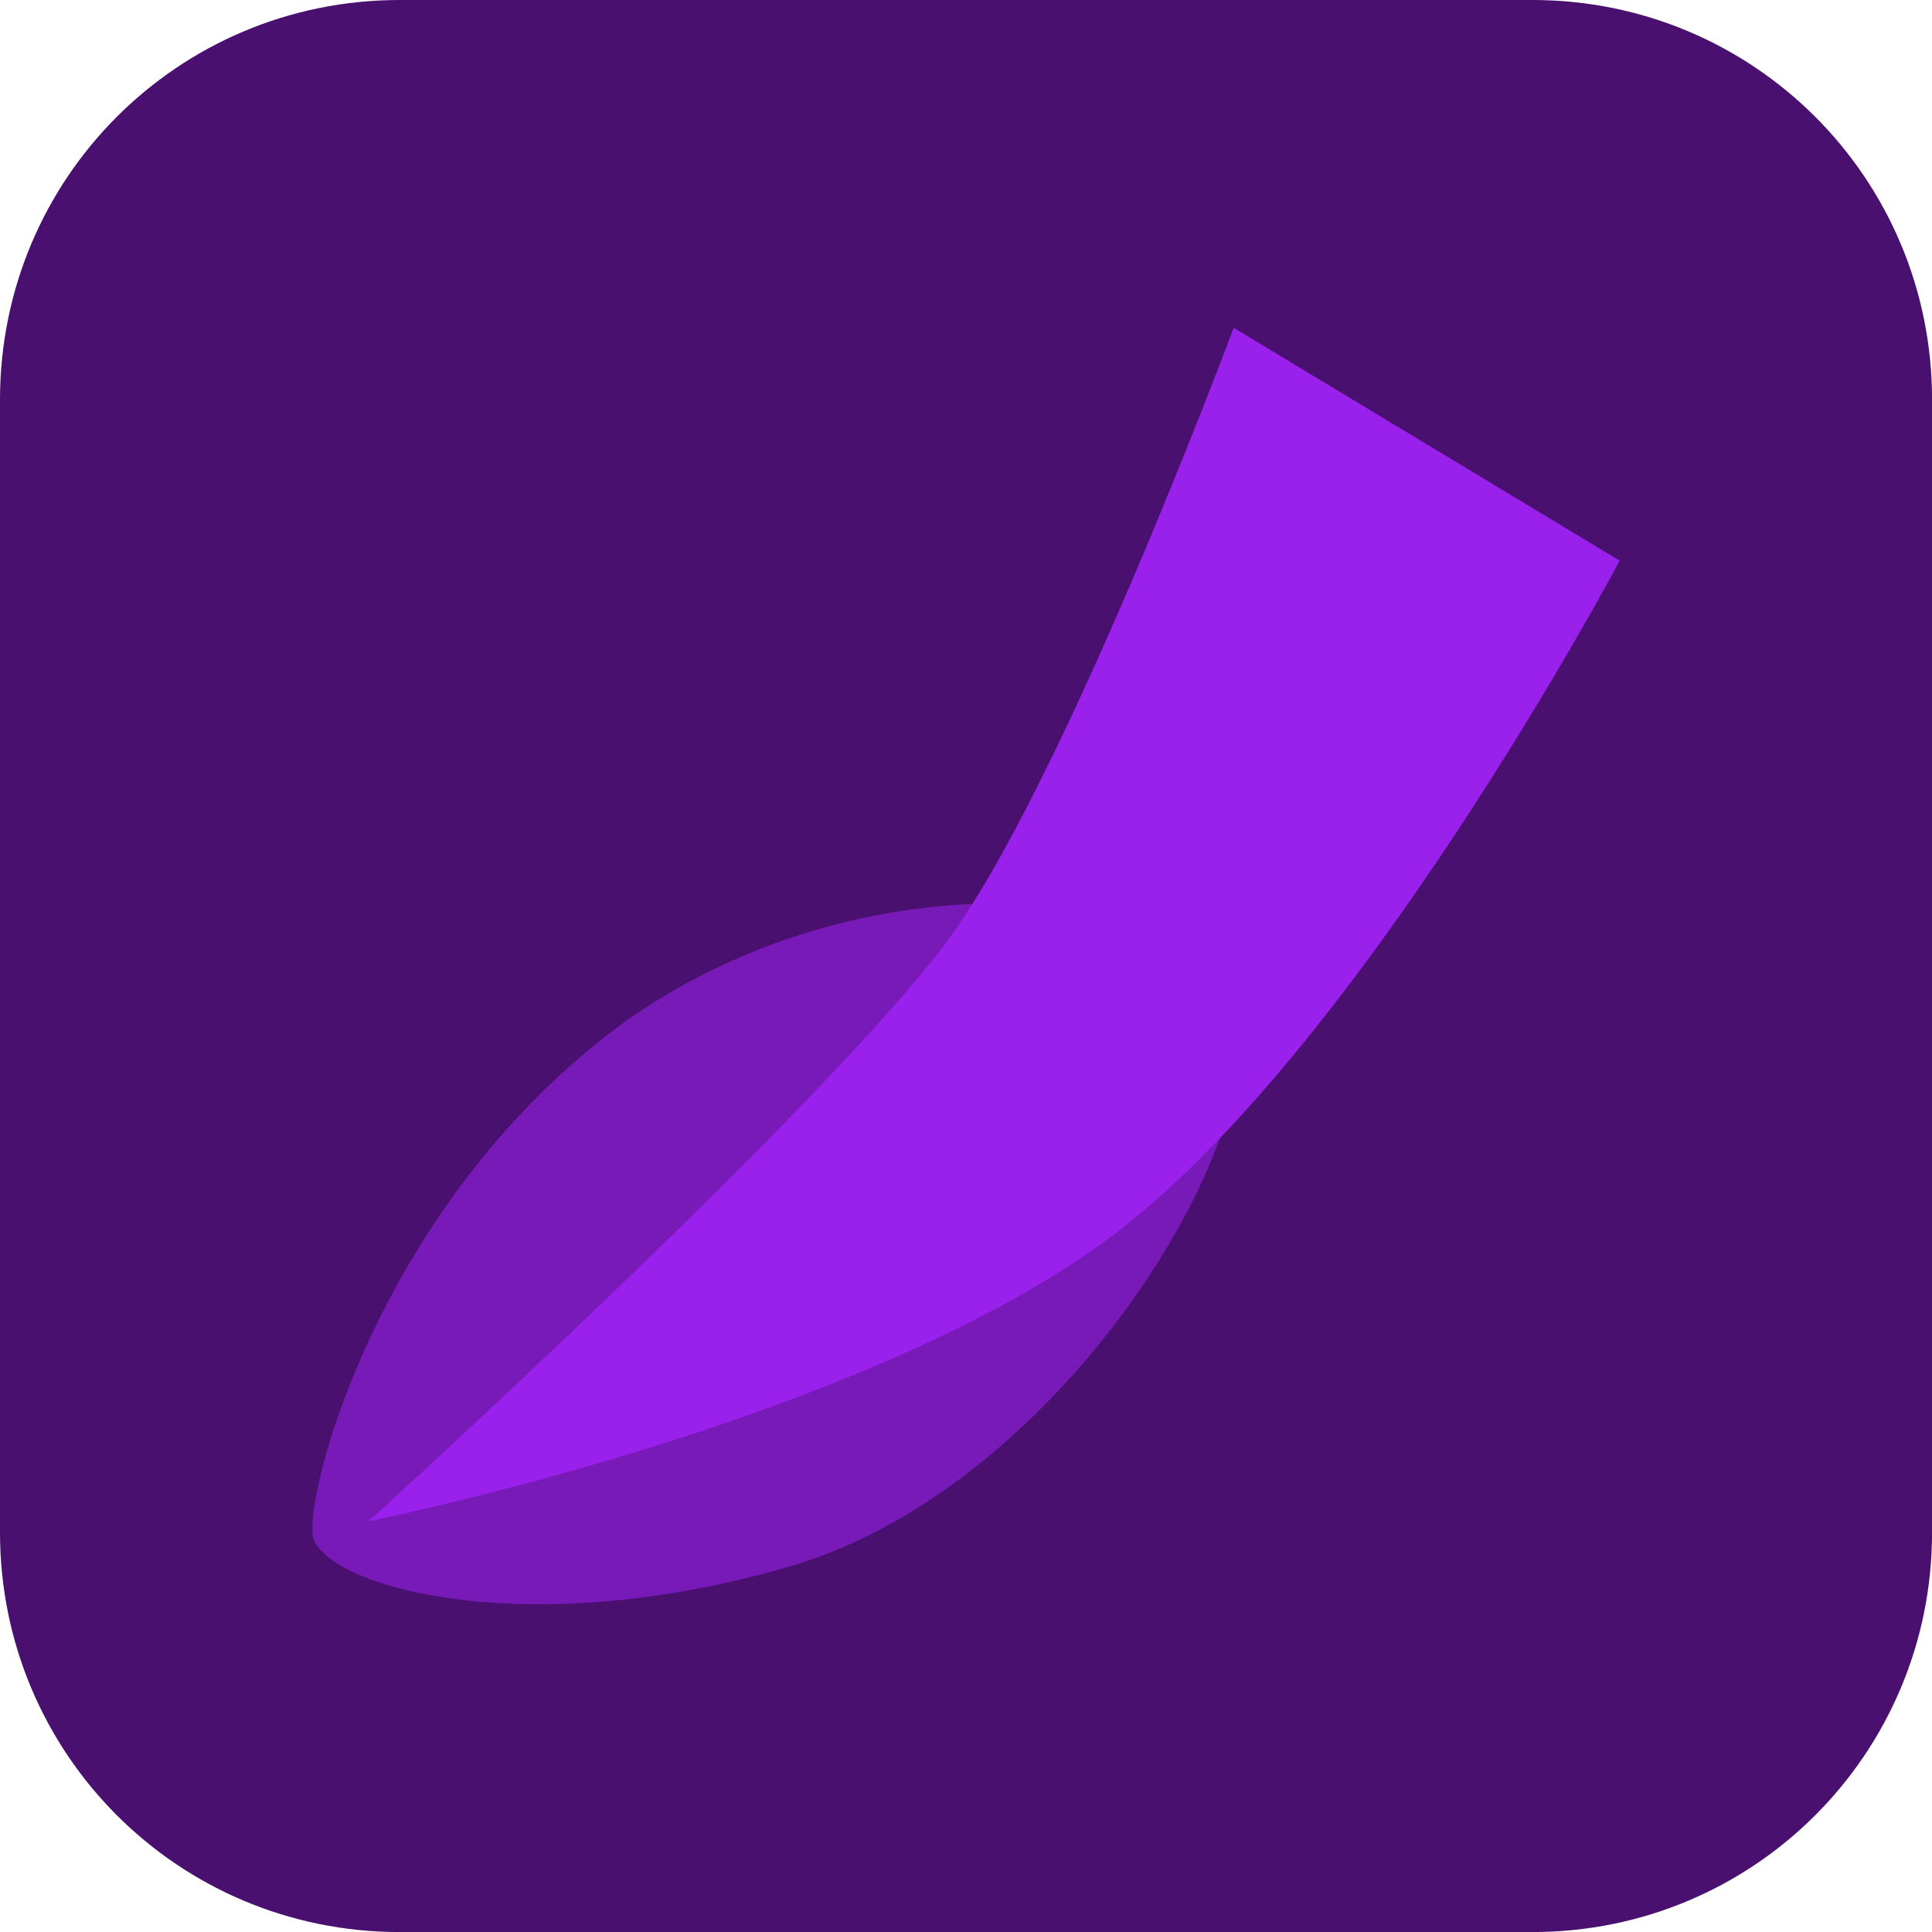
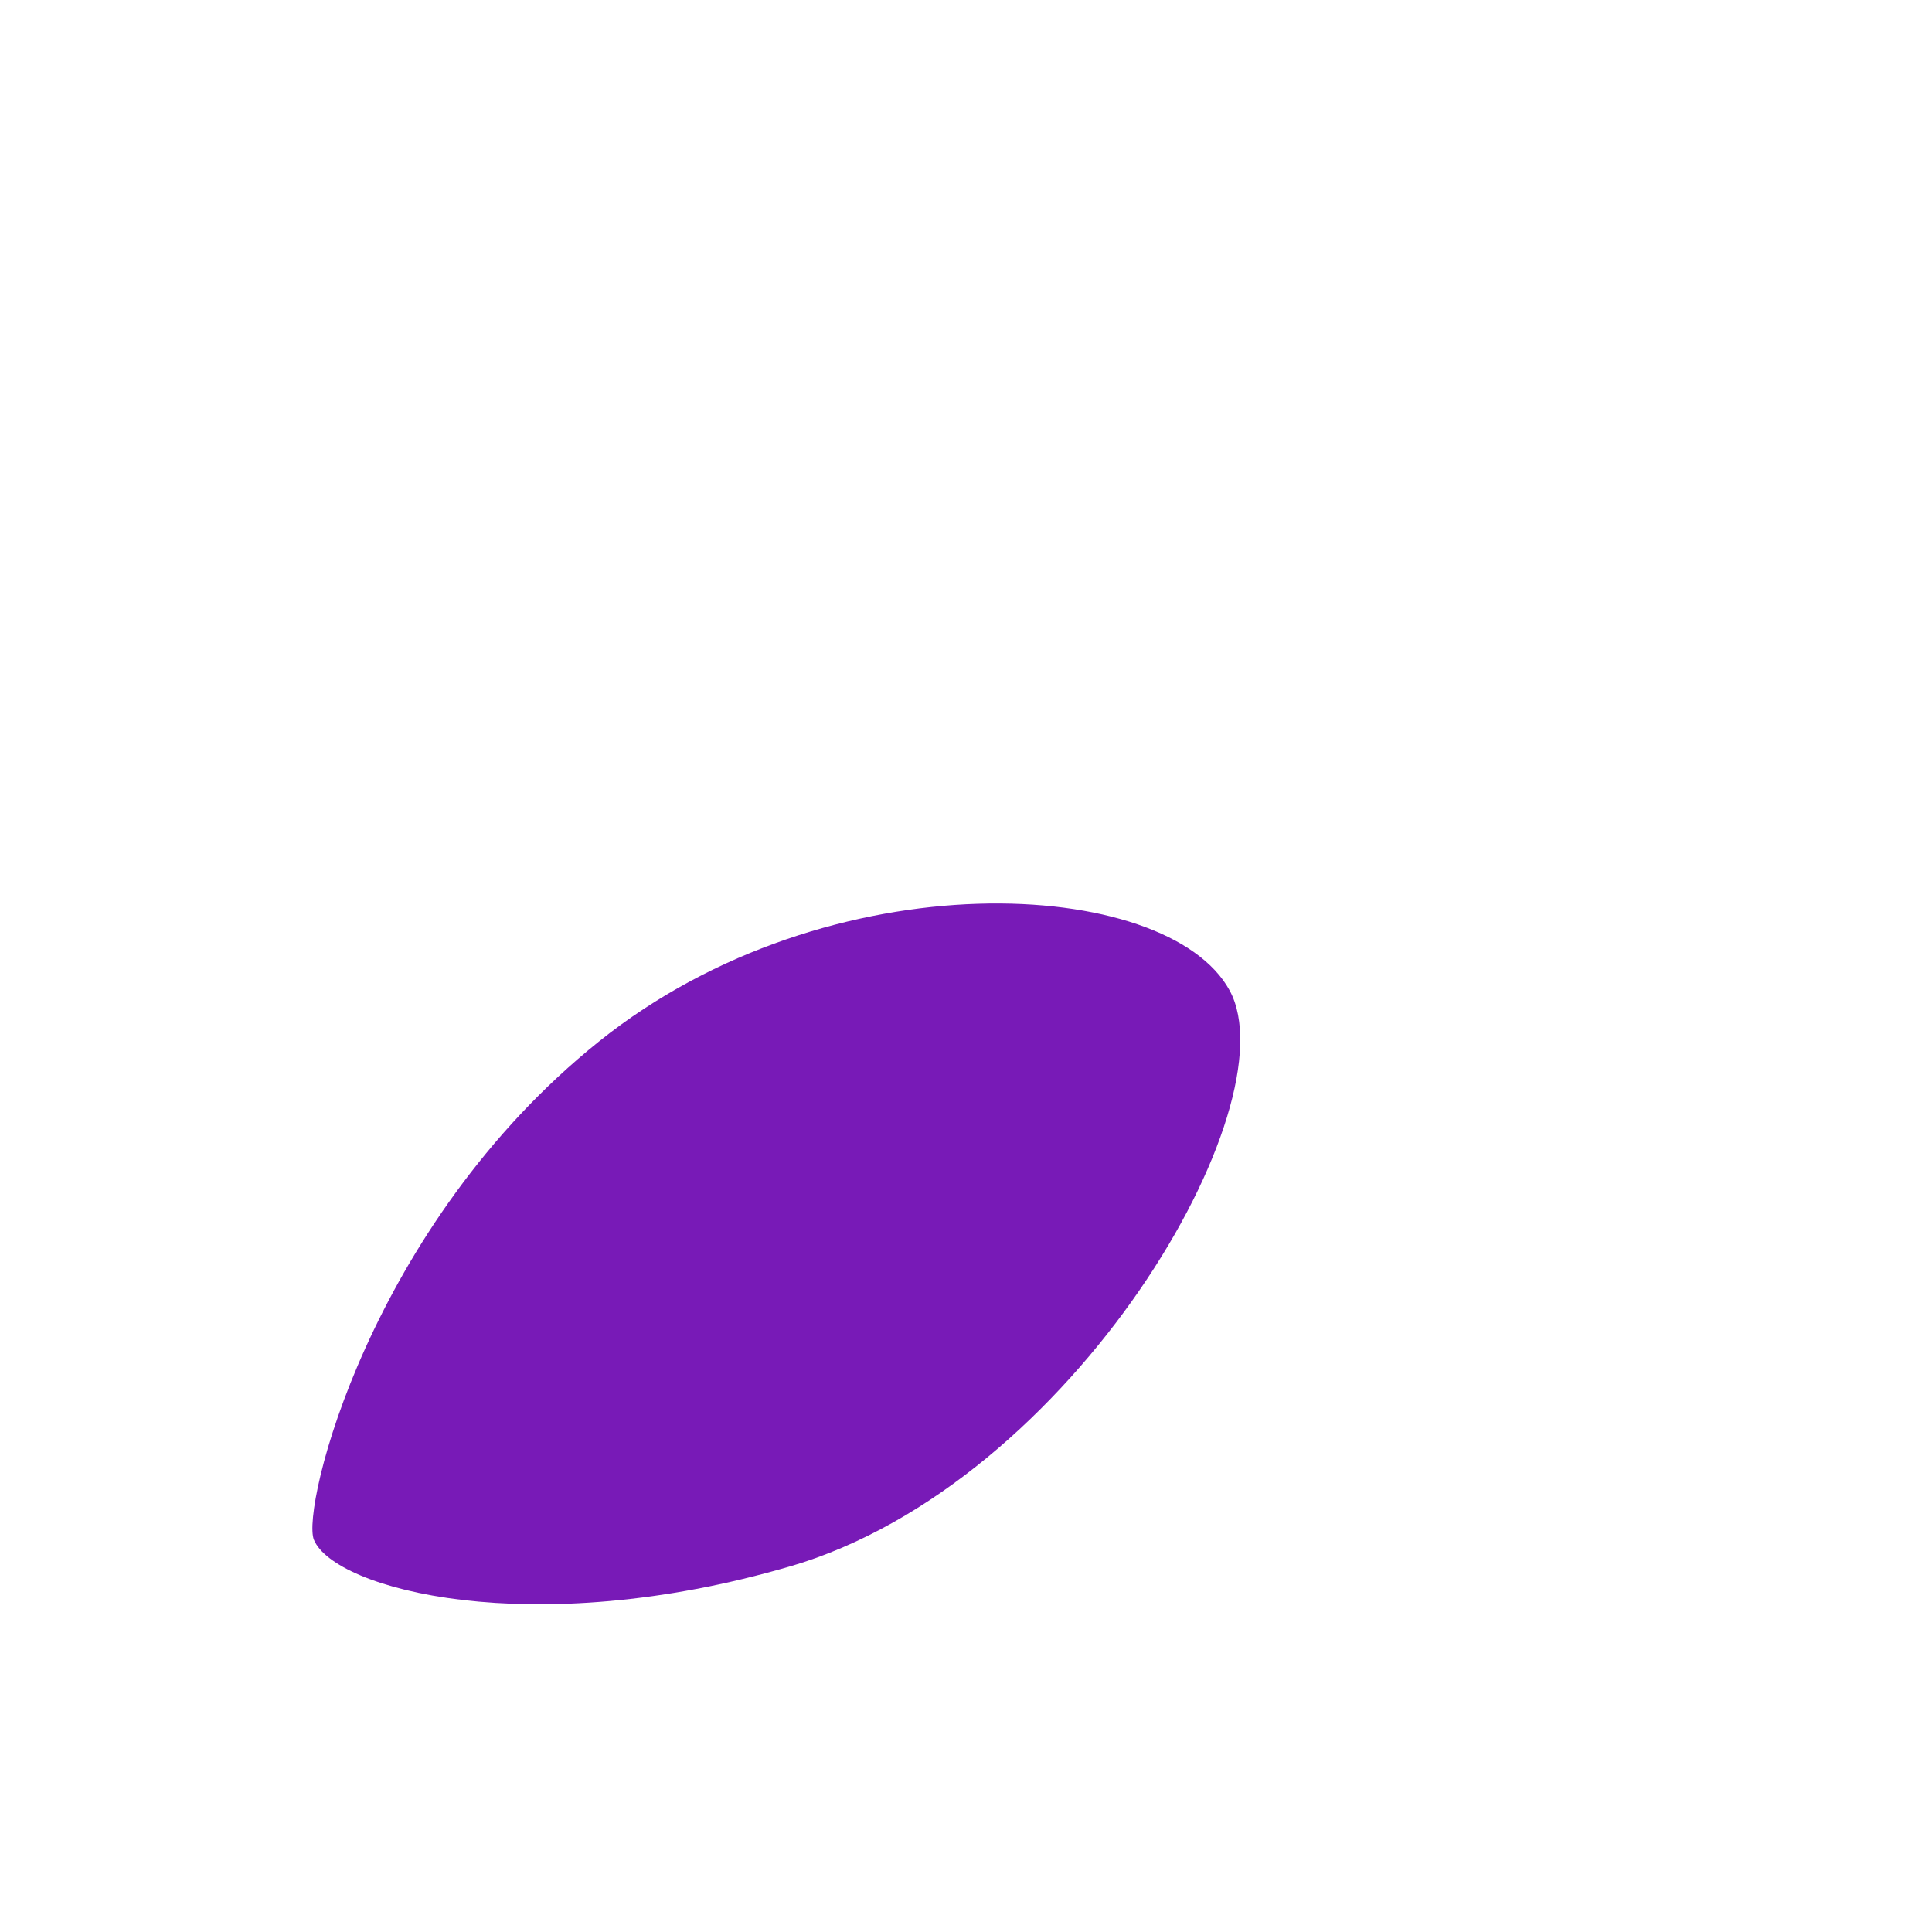
<svg xmlns="http://www.w3.org/2000/svg" version="1.1" width="34.173" height="34.173" viewBox="0,0,34.173,34.173">
  <g transform="translate(-222.913,-162.913)">
    <g data-paper-data="{&quot;isPaintingLayer&quot;:true}" stroke-miterlimit="10" stroke-dasharray="" stroke-dashoffset="0" style="mix-blend-mode: normal">
-       <path d="M229.983,162.913h20.034c3.917,0 7.07,3.153 7.07,7.07v20.034c0,3.917 -3.153,7.07 -7.07,7.07h-20.034c-3.917,0 -7.07,-3.153 -7.07,-7.07v-20.034c0,-3.917 3.153,-7.07 7.07,-7.07z" fill="#49106f" fill-rule="evenodd" stroke="none" stroke-width="4.439" stroke-linecap="round" stroke-linejoin="round" />
      <g fill-rule="nonzero" stroke="#000000" stroke-width="0" stroke-linecap="butt" stroke-linejoin="miter">
        <path d="M236.886,190.619c-4.574,1.337 -8.06,0.404 -8.421,-0.471c-0.228,-0.554 0.979,-5.556 5.043,-8.814c4.087,-3.276 10.061,-2.917 11.155,-0.901c1.095,2.016 -2.75,8.718 -7.778,10.187z" fill="#781ab7" />
-         <path d="M229.428,189.822c0,0 7.782,-7.05 10.171,-10.172c2.07,-2.705 5.135,-10.939 5.135,-10.939l6.828,4.119c0,0 -4.649,8.774 -9.083,12.022c-4.434,3.249 -13.05,4.97 -13.05,4.97z" fill="#9a20eb" />
      </g>
    </g>
  </g>
</svg>